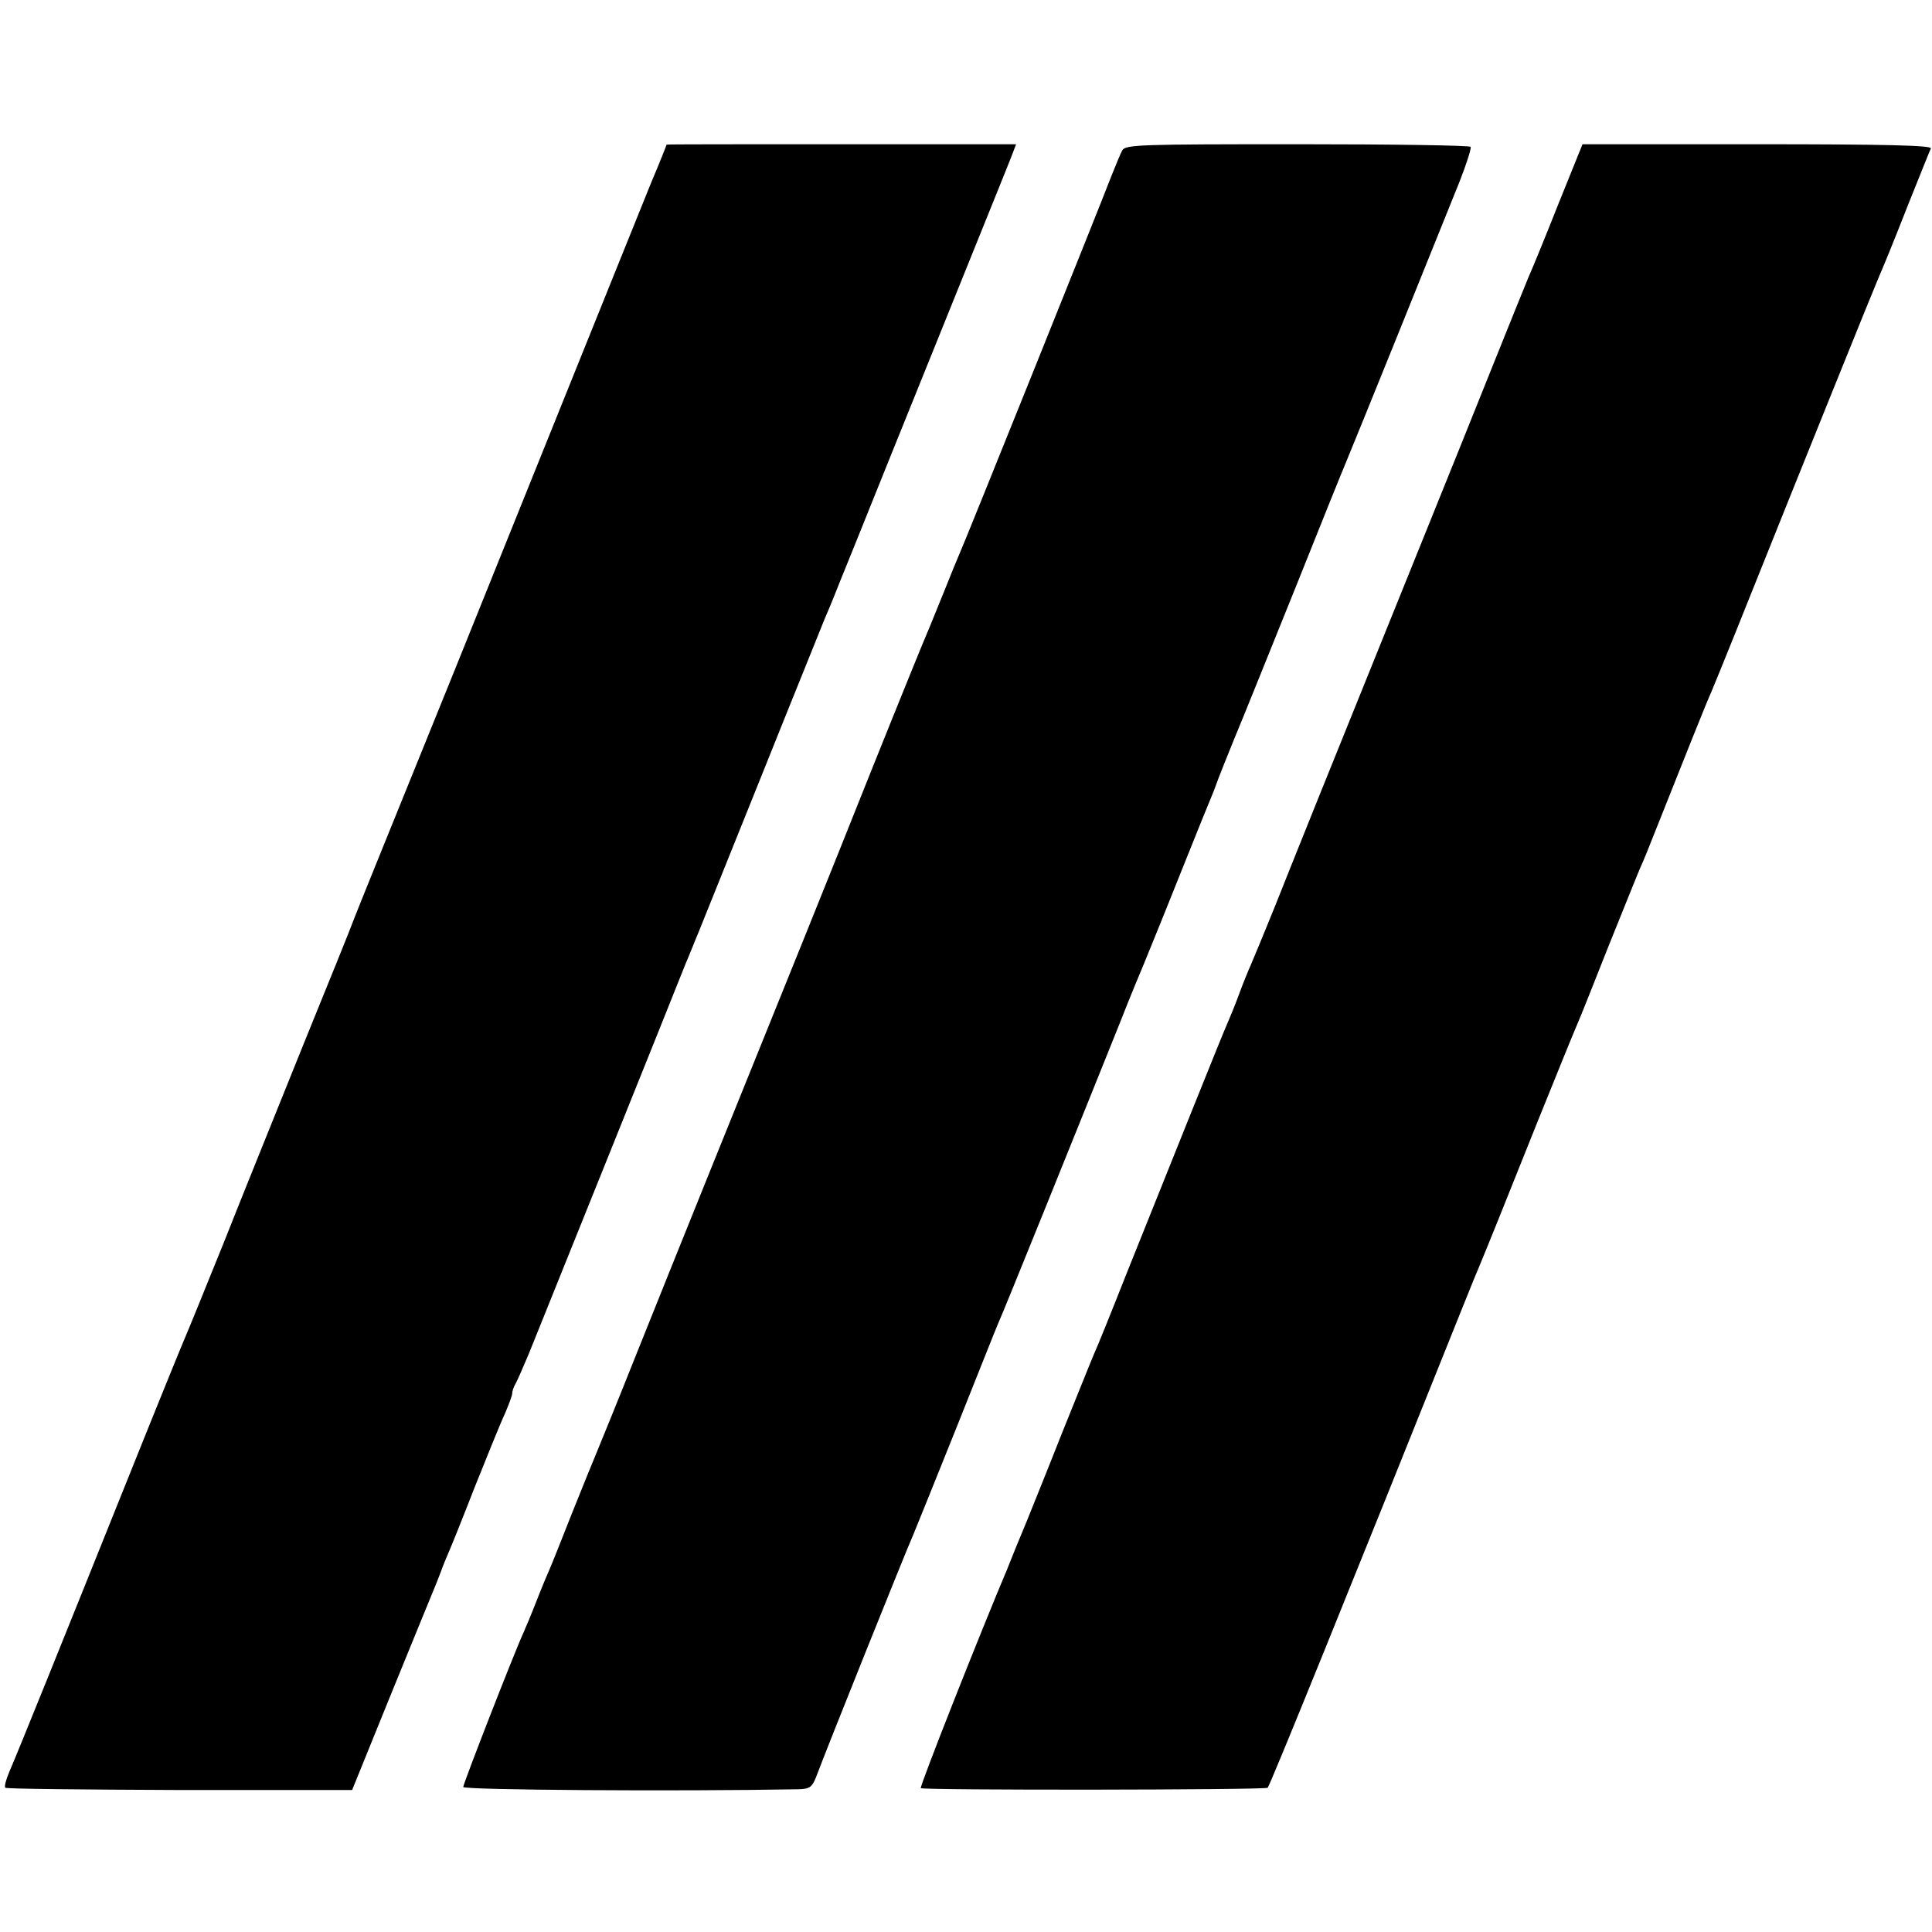
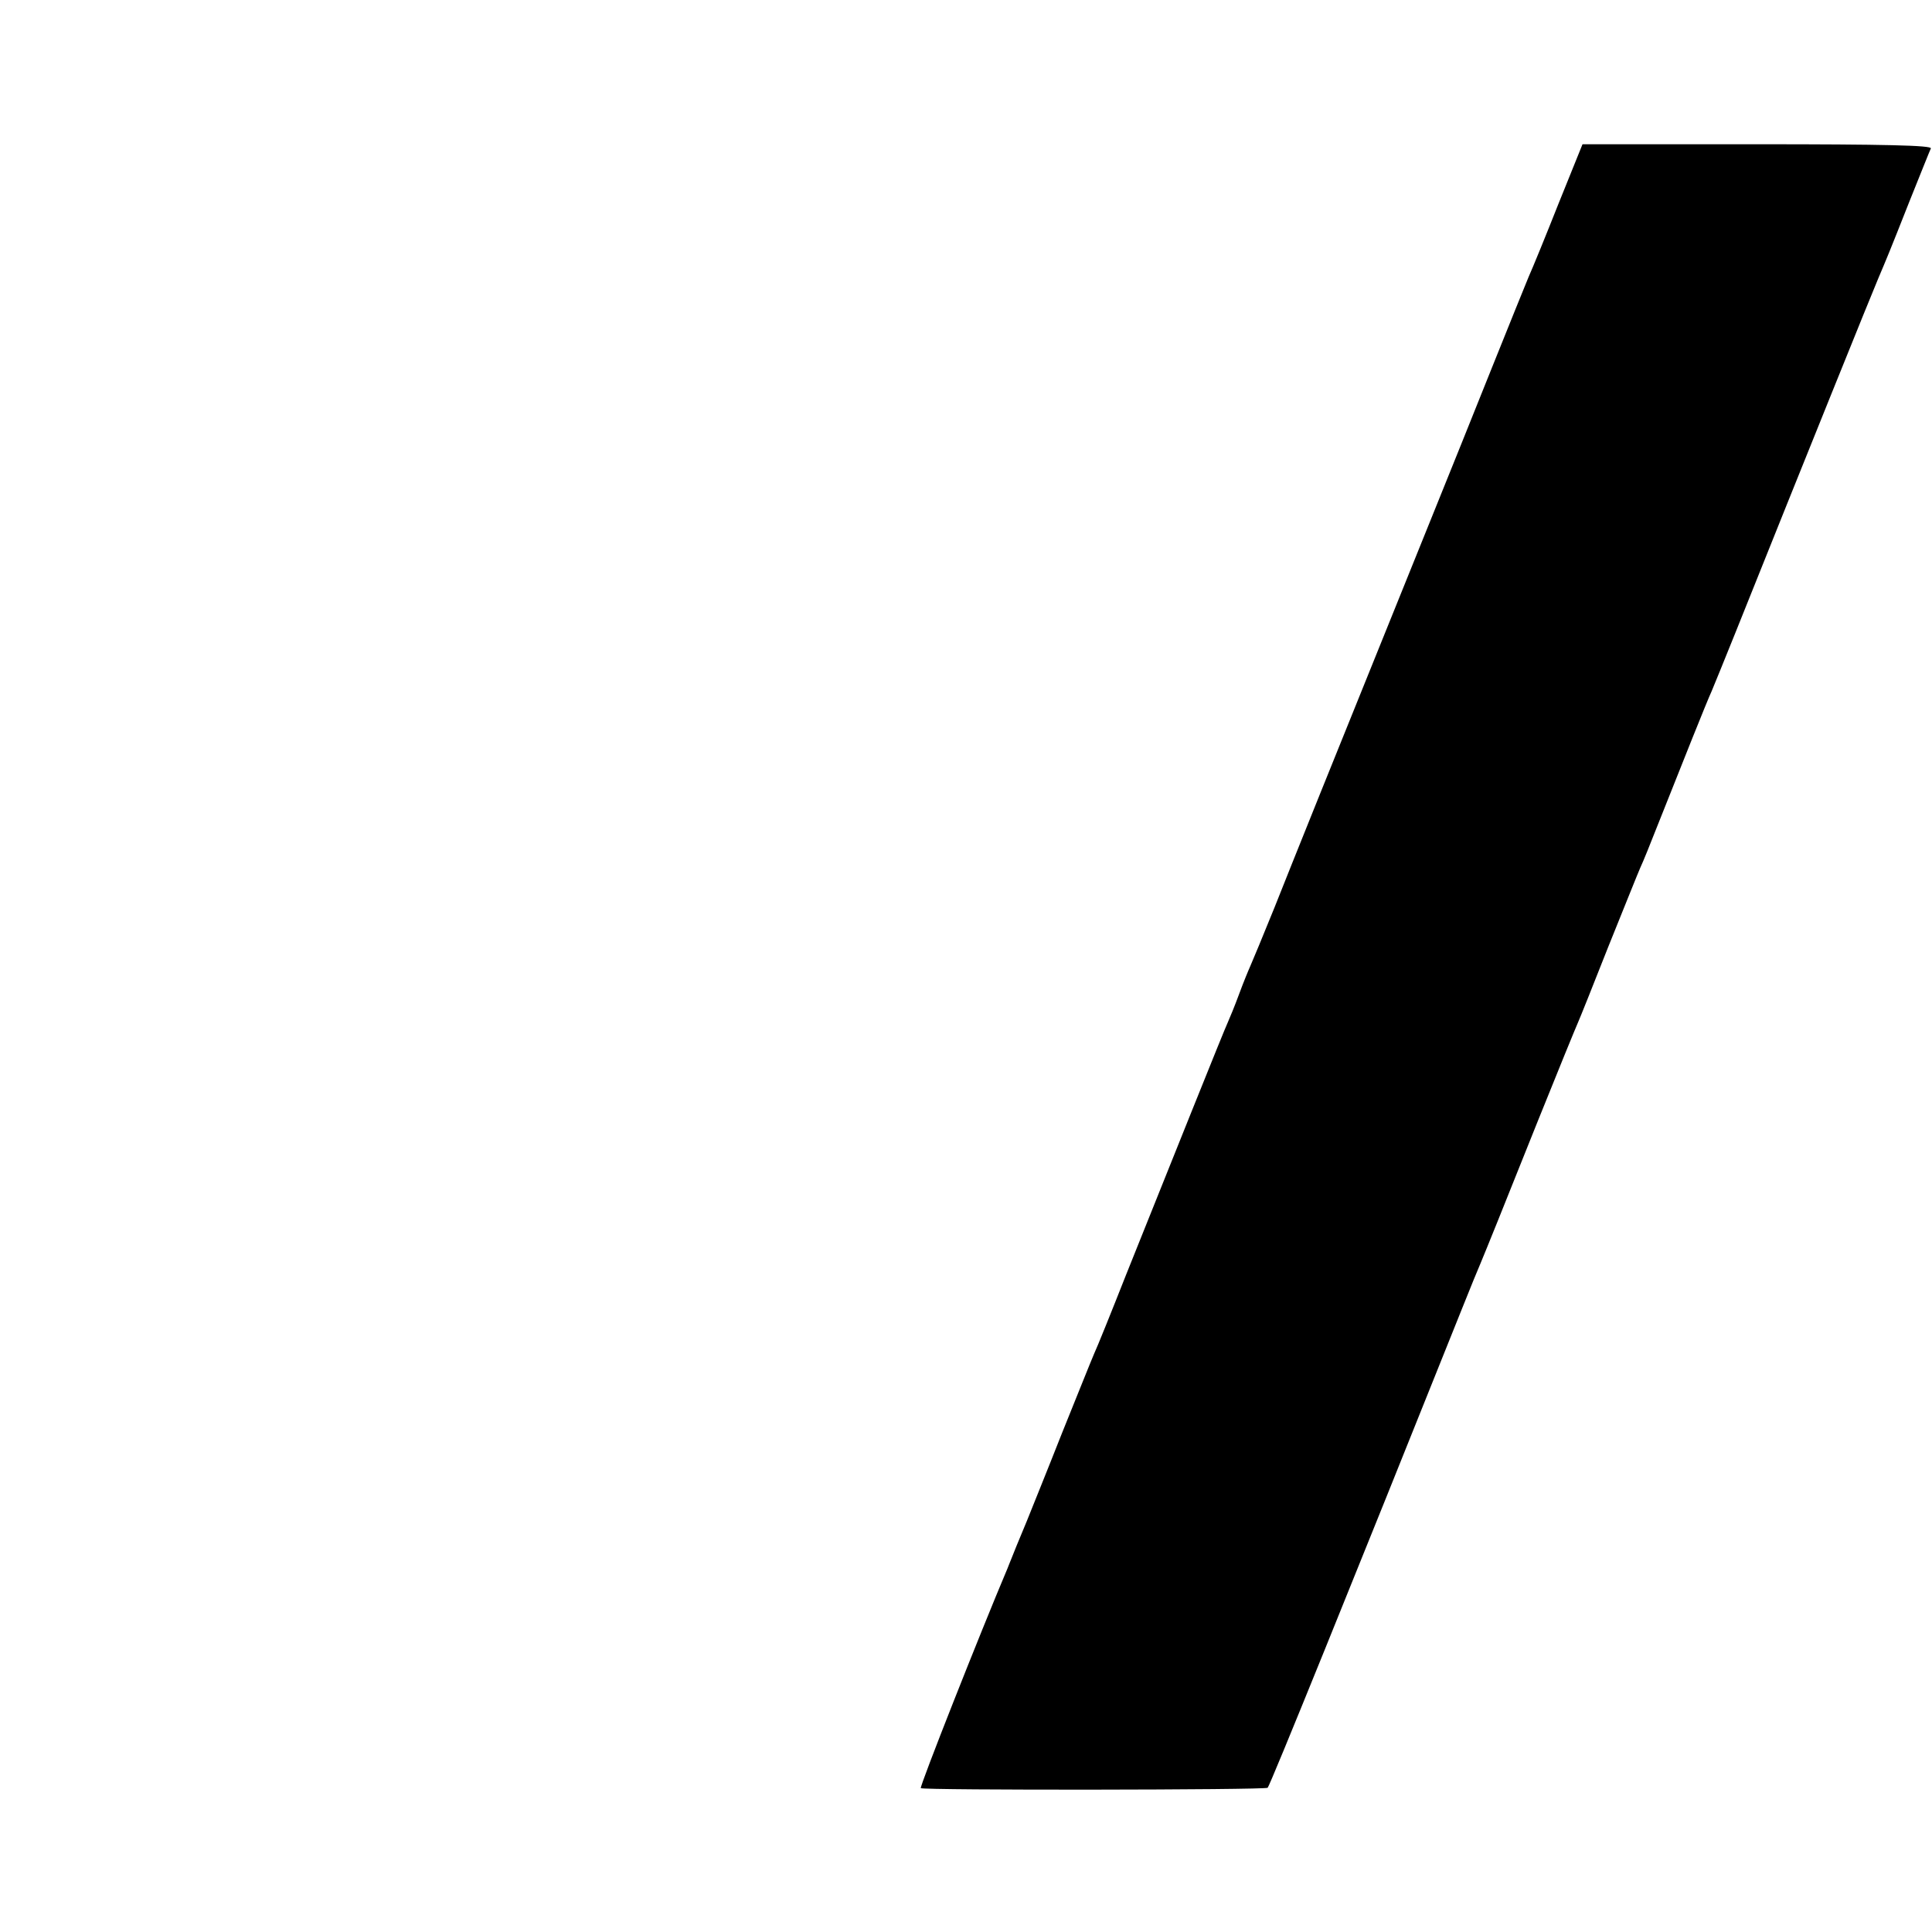
<svg xmlns="http://www.w3.org/2000/svg" version="1.0" width="513pt" height="513pt" viewBox="0 0 513 513" preserveAspectRatio="xMidYMid meet">
  <g transform="translate(0,513) scale(0.1,-0.1)" fill="#000000" stroke="none">
-     <path d="M1770 4746 c0 -1 -18 -47 -41 -101 -22 -55 -133 -329 -246 -610 -113 -280 -238 -591 -278 -690 -214 -528 -249 -614 -265 -655 -9 -25 -70 -175 -135 -335 -64 -159 -160 -396 -211 -525 -52 -129 -99 -244 -104 -255 -5 -11 -71 -173 -146 -360 -181 -451 -298 -741 -319 -789 -9 -21 -14 -40 -11 -43 3 -3 211 -5 463 -6 l458 0 101 249 c56 137 106 260 112 274 6 14 16 39 22 55 6 17 15 39 20 50 5 11 37 90 70 175 34 85 70 174 81 197 10 24 19 47 19 53 0 6 4 18 10 28 5 9 20 44 34 77 36 89 391 971 416 1035 13 30 28 69 35 85 7 17 83 206 169 420 86 215 161 399 165 410 5 11 23 54 39 95 17 41 73 181 125 310 229 568 330 816 337 836 l8 21 -464 0 c-255 0 -464 0 -464 -1z" />
-     <path d="M2980 4731 c-5 -9 -17 -39 -28 -66 -32 -84 -392 -979 -402 -1000 -5 -11 -25 -60 -45 -110 -20 -49 -40 -99 -45 -110 -5 -11 -71 -173 -146 -360 -126 -316 -194 -484 -439 -1090 -51 -126 -134 -333 -185 -460 -50 -126 -98 -243 -105 -260 -7 -16 -36 -88 -65 -160 -28 -71 -55 -139 -60 -150 -5 -11 -21 -49 -35 -85 -14 -36 -30 -74 -35 -85 -24 -52 -160 -401 -160 -410 0 -8 562 -12 890 -6 32 1 37 5 51 43 19 52 235 591 254 633 7 17 59 145 115 285 56 140 105 264 110 275 16 35 214 526 322 795 27 69 56 139 63 155 7 17 50 122 95 235 45 113 87 216 93 230 5 14 11 30 13 35 2 6 21 53 42 105 22 52 94 232 162 400 67 168 128 319 135 335 15 35 251 619 301 744 18 46 31 87 29 91 -2 4 -209 7 -460 7 -416 0 -456 -1 -465 -16z" />
    <path d="M4139 4591 c-34 -86 -70 -174 -80 -196 -9 -22 -53 -130 -97 -240 -44 -110 -118 -294 -165 -410 -273 -675 -365 -904 -413 -1025 -30 -74 -59 -144 -64 -155 -5 -11 -19 -45 -30 -75 -11 -30 -25 -64 -30 -75 -10 -21 -152 -376 -270 -670 -39 -99 -77 -193 -85 -210 -7 -16 -45 -111 -85 -210 -39 -99 -82 -205 -94 -235 -22 -53 -37 -89 -41 -100 -1 -3 -6 -14 -10 -25 -72 -170 -234 -580 -230 -583 6 -6 915 -5 921 1 6 5 228 553 516 1272 22 55 44 109 49 120 15 36 56 137 153 380 53 132 101 249 106 260 5 11 41 101 80 200 40 99 78 194 85 210 8 17 27 64 43 105 70 176 134 337 147 365 7 16 35 86 63 155 187 467 366 910 379 940 22 52 27 63 83 205 29 72 54 135 57 141 3 8 -123 11 -460 11 l-465 0 -63 -156z" />
  </g>
</svg>